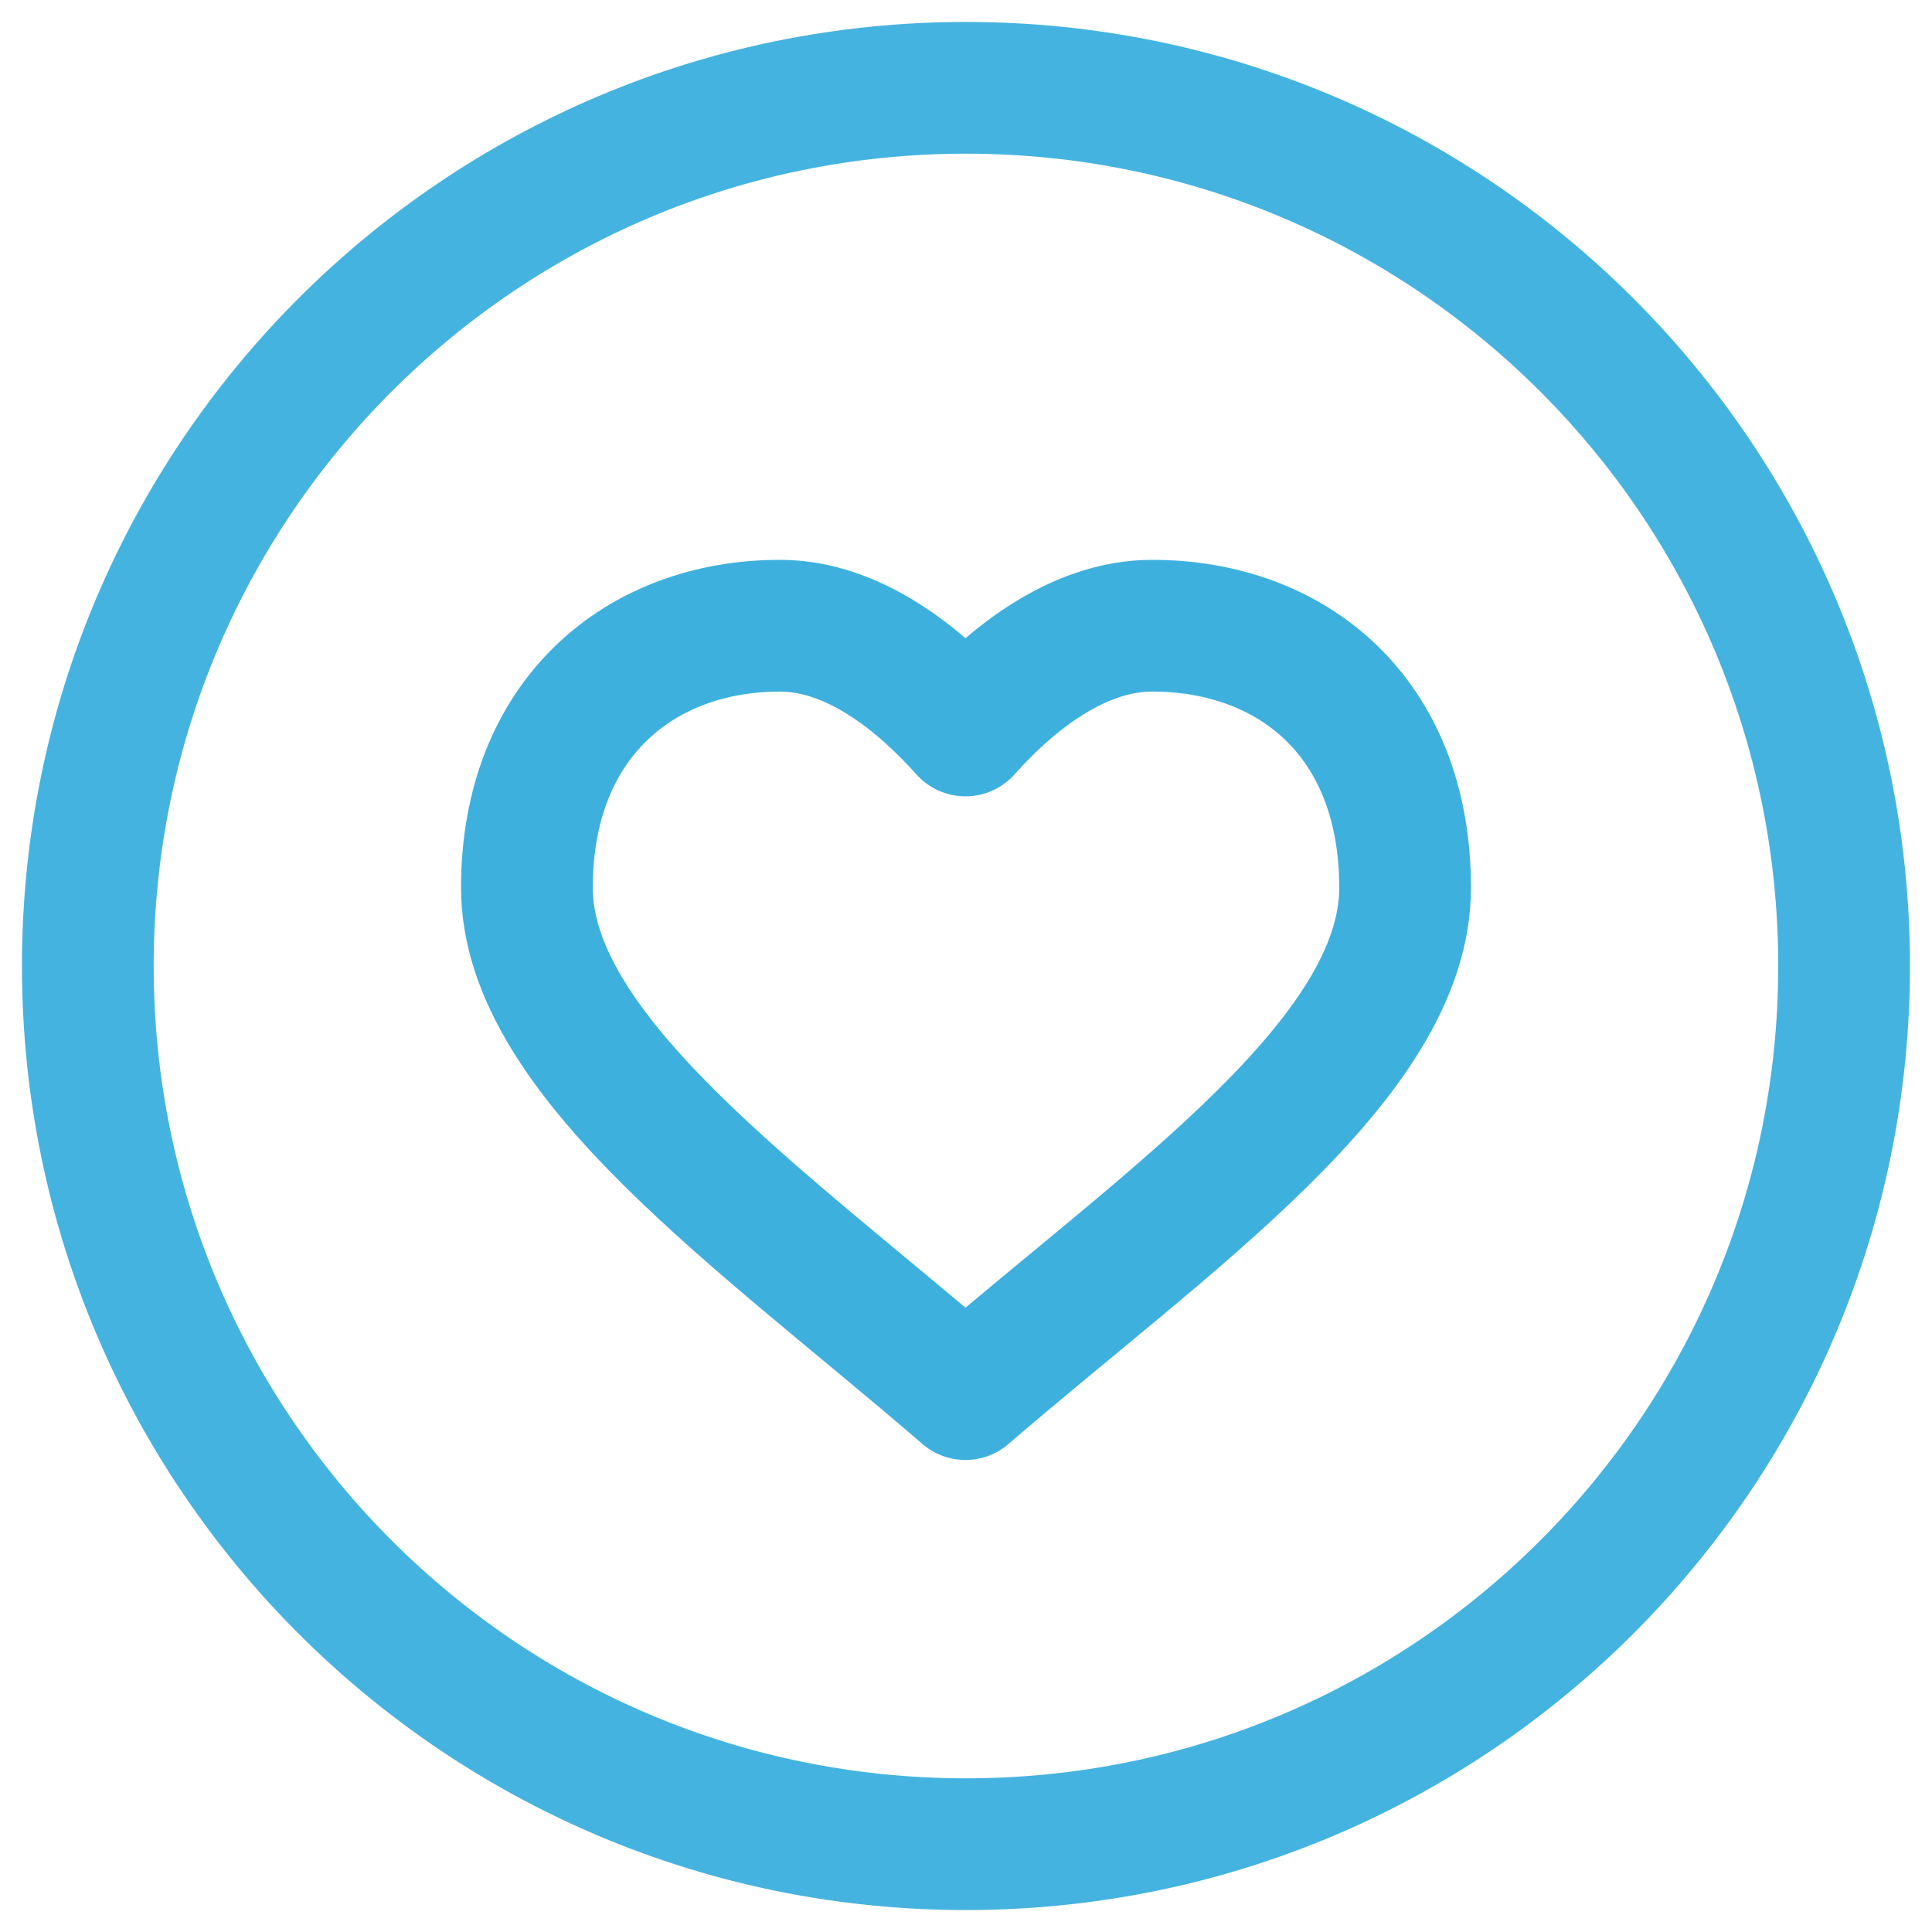
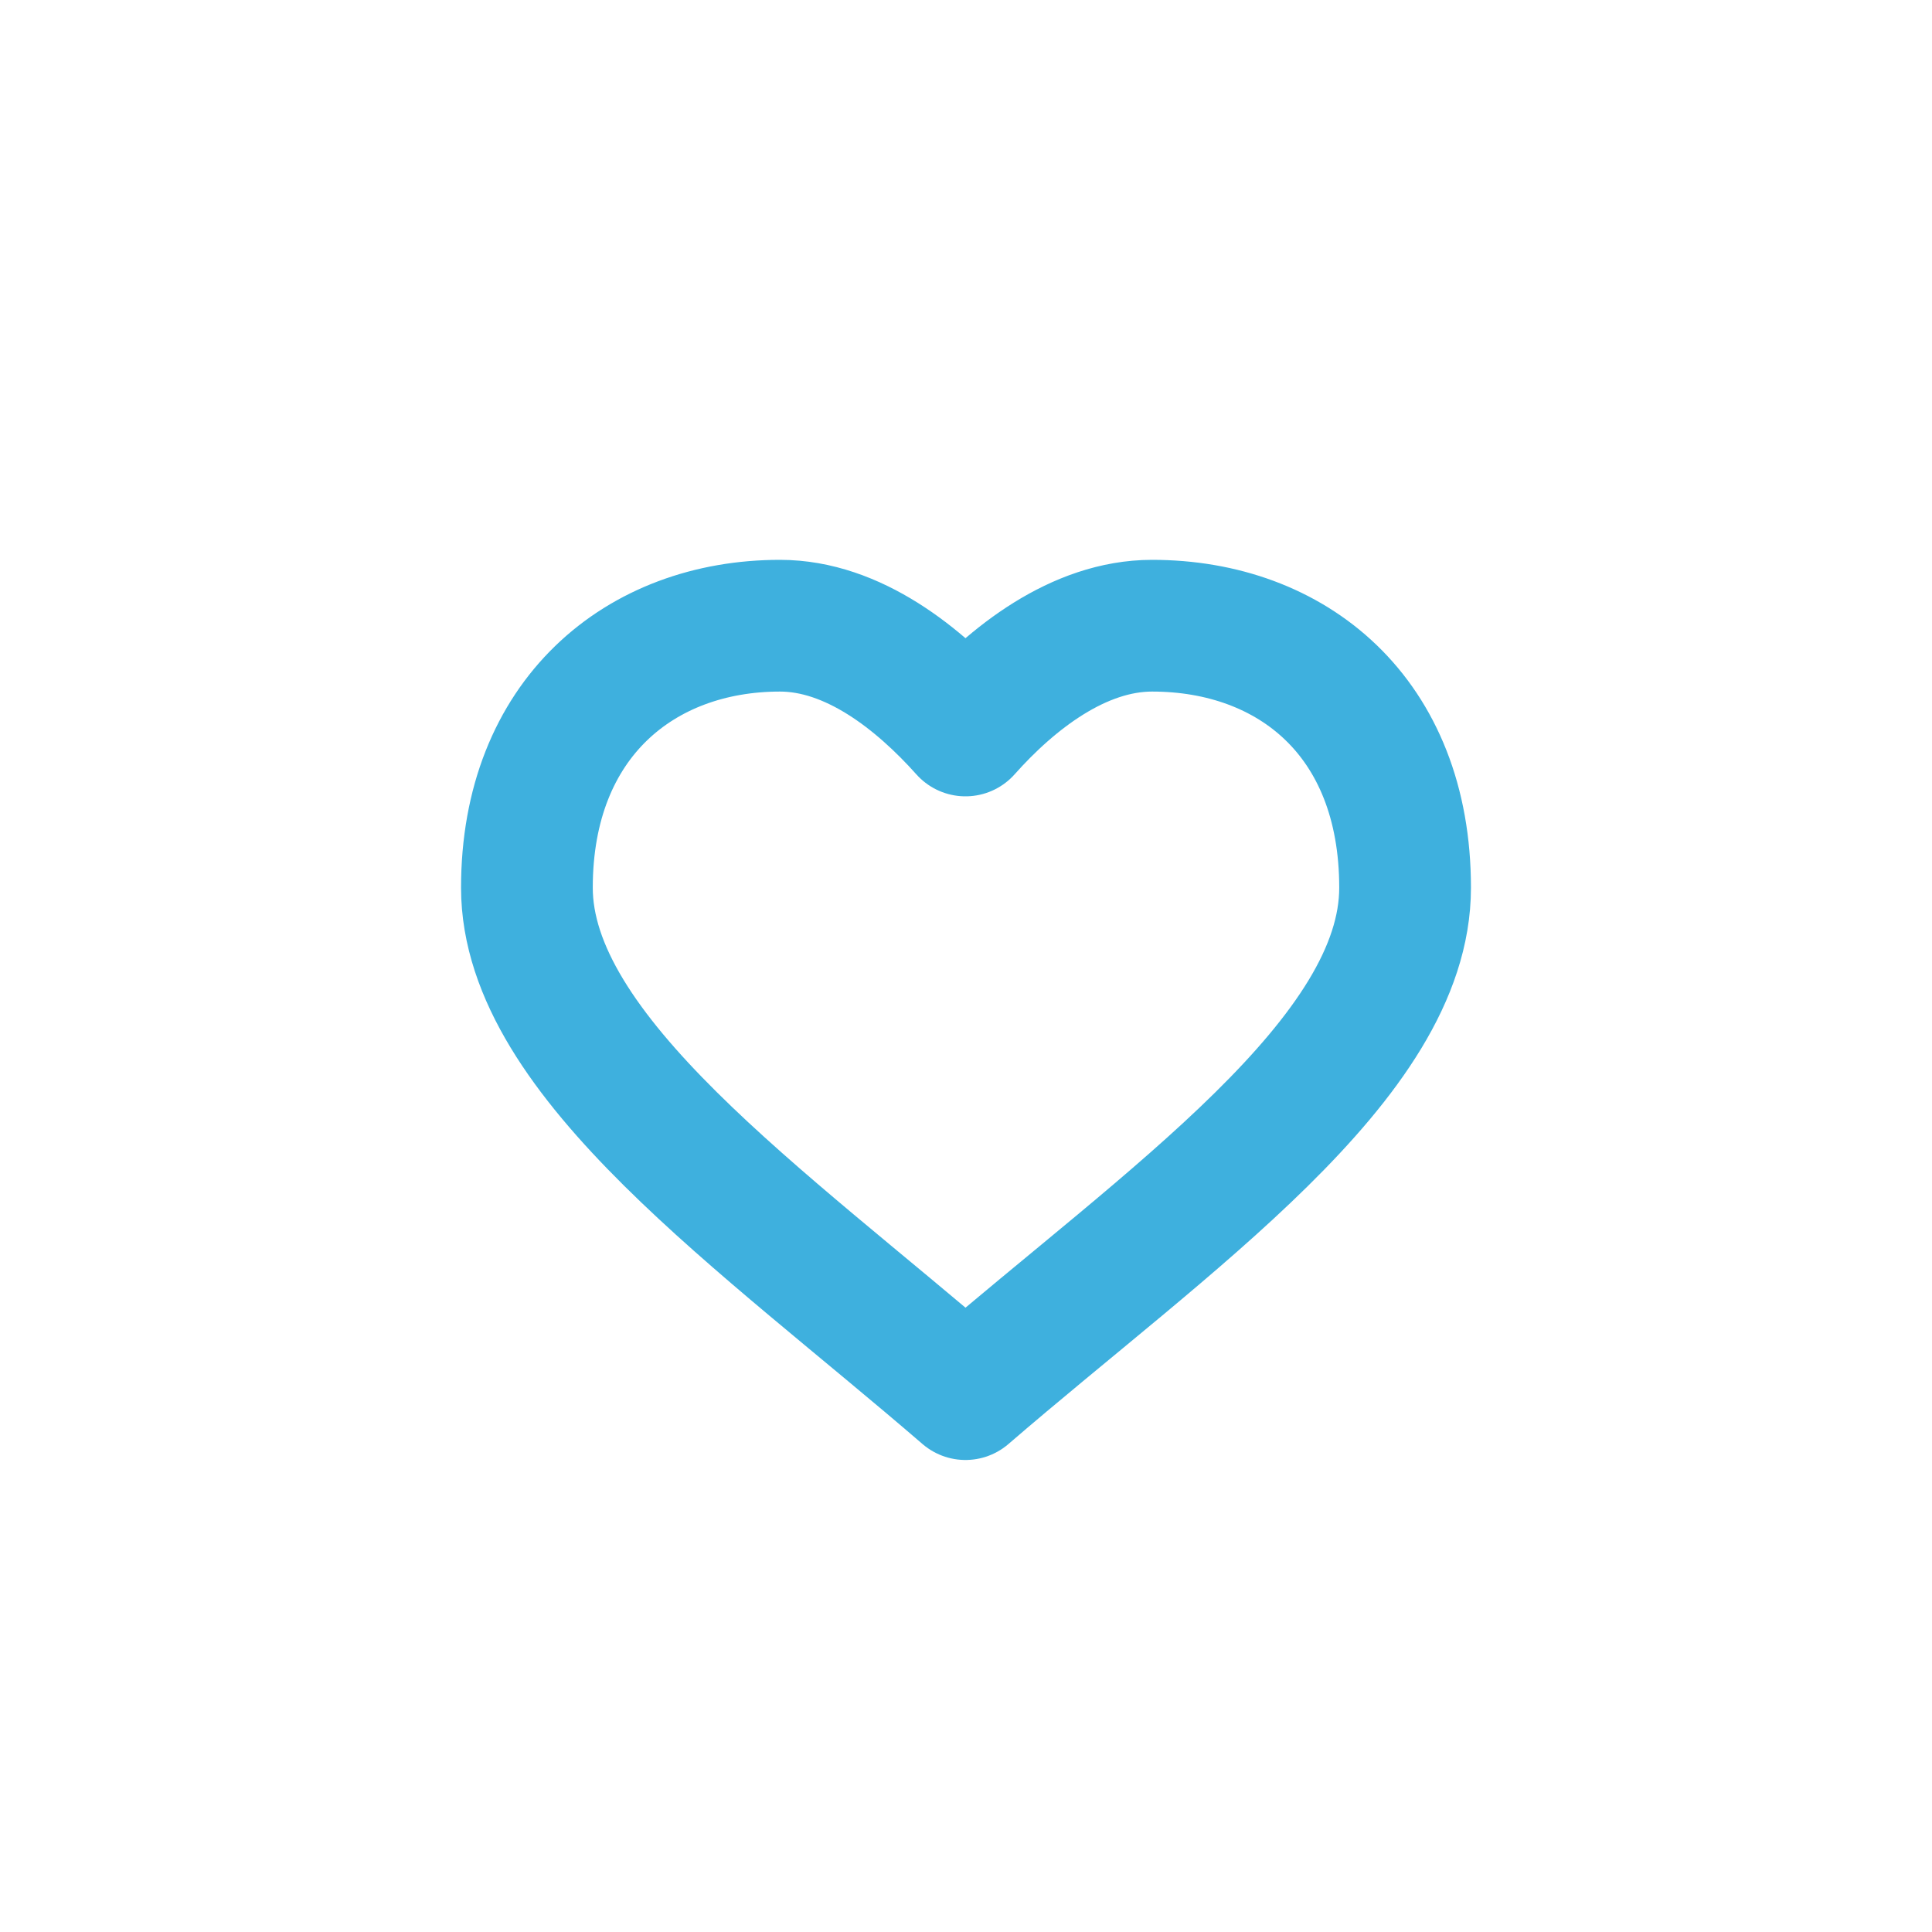
<svg xmlns="http://www.w3.org/2000/svg" width="44" height="44" fill="none">
  <g stroke="#3eb0de" stroke-linecap="round" stroke-linejoin="round" stroke-width="3">
    <path d="M17.763 14.25C14.58 14.25 12 16.366 12 20.216s5.379 7.557 9.988 11.534C26.598 27.773 32 24.114 32 20.216c0-3.896-2.58-5.966-5.762-5.966-1.677 0-3.197 1.202-4.25 2.386-1.052-1.177-2.553-2.386-4.225-2.386" />
-     <path d="M21.999 42c11.045 0 19.999-8.954 19.999-20s-8.954-20-20-20S2 10.954 2 22s8.954 20 19.999 20" opacity=".96" />
  </g>
</svg>